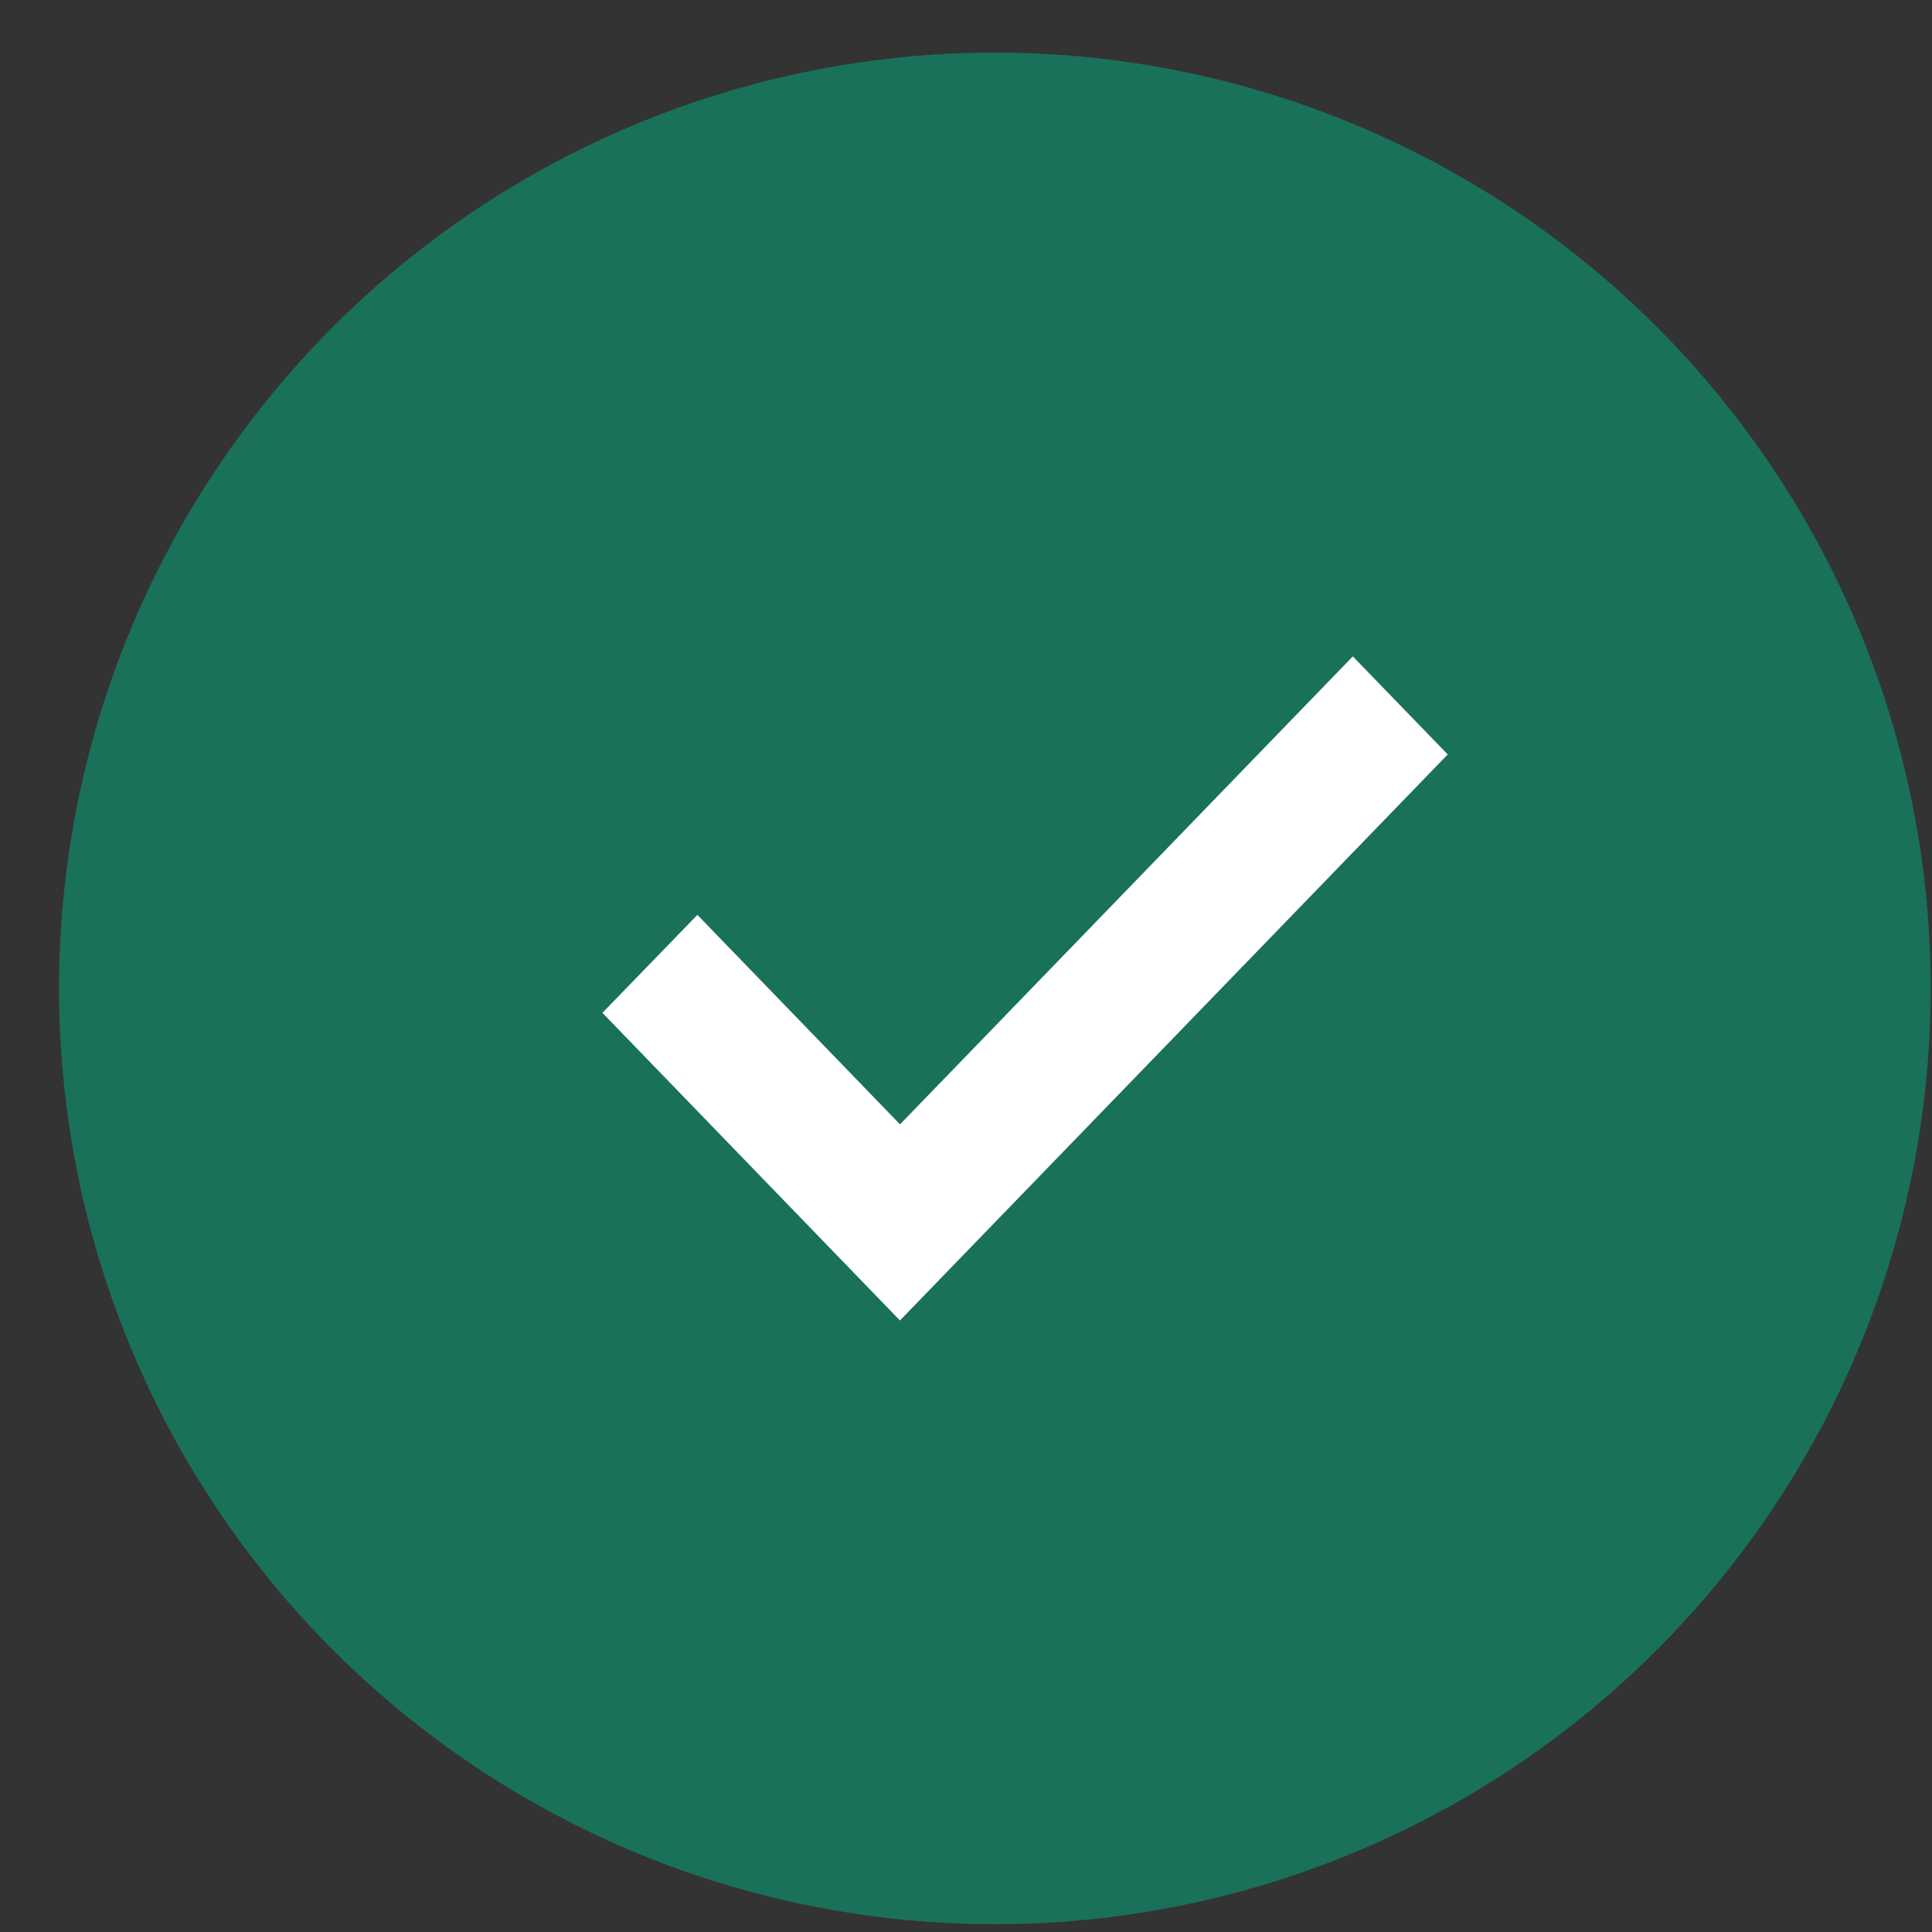
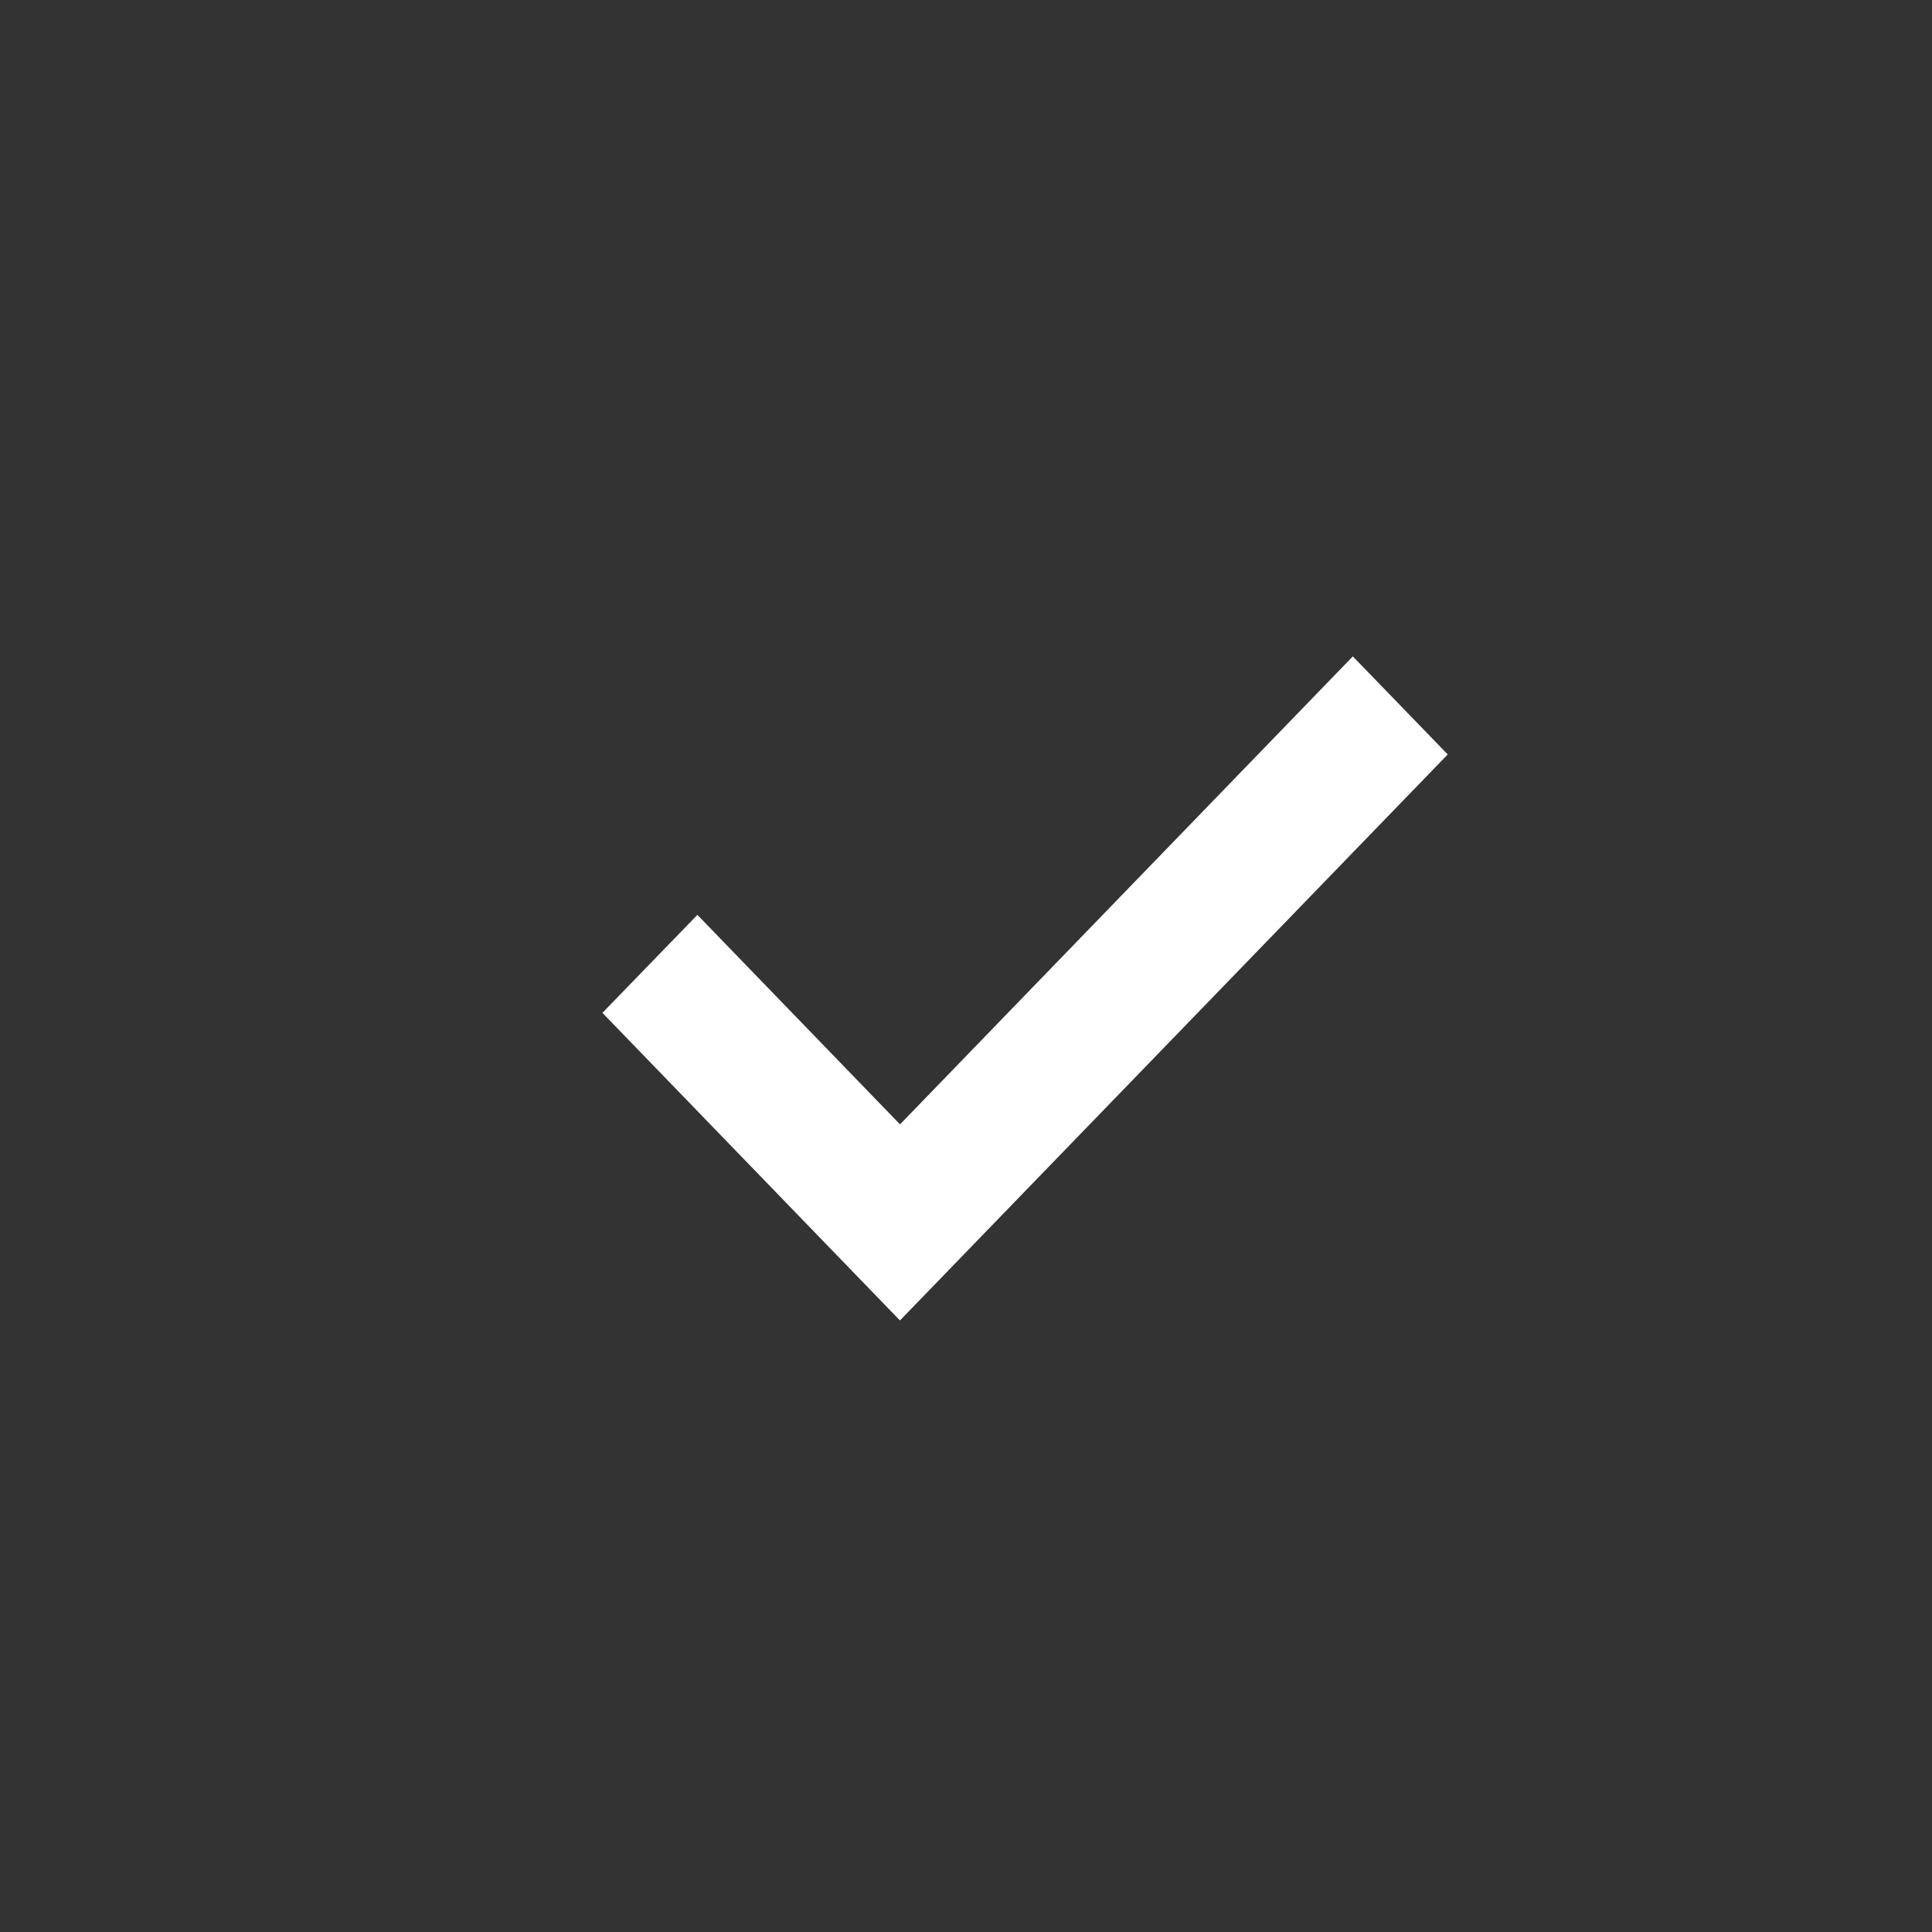
<svg xmlns="http://www.w3.org/2000/svg" width="32" height="32" viewBox="0 0 32 32" fill="none">
  <rect x="0" y="0" width="32" height="32" fill="#333333" stroke="none" />
-   <circle cx="16.478" cy="16.371" r="15.5" fill="#1A715A" />
  <path d="M23.979 12.496L22.407 10.872L14.907 18.623L11.551 15.153L9.978 16.776L14.906 21.871L23.979 12.496Z" fill="white" />
</svg>